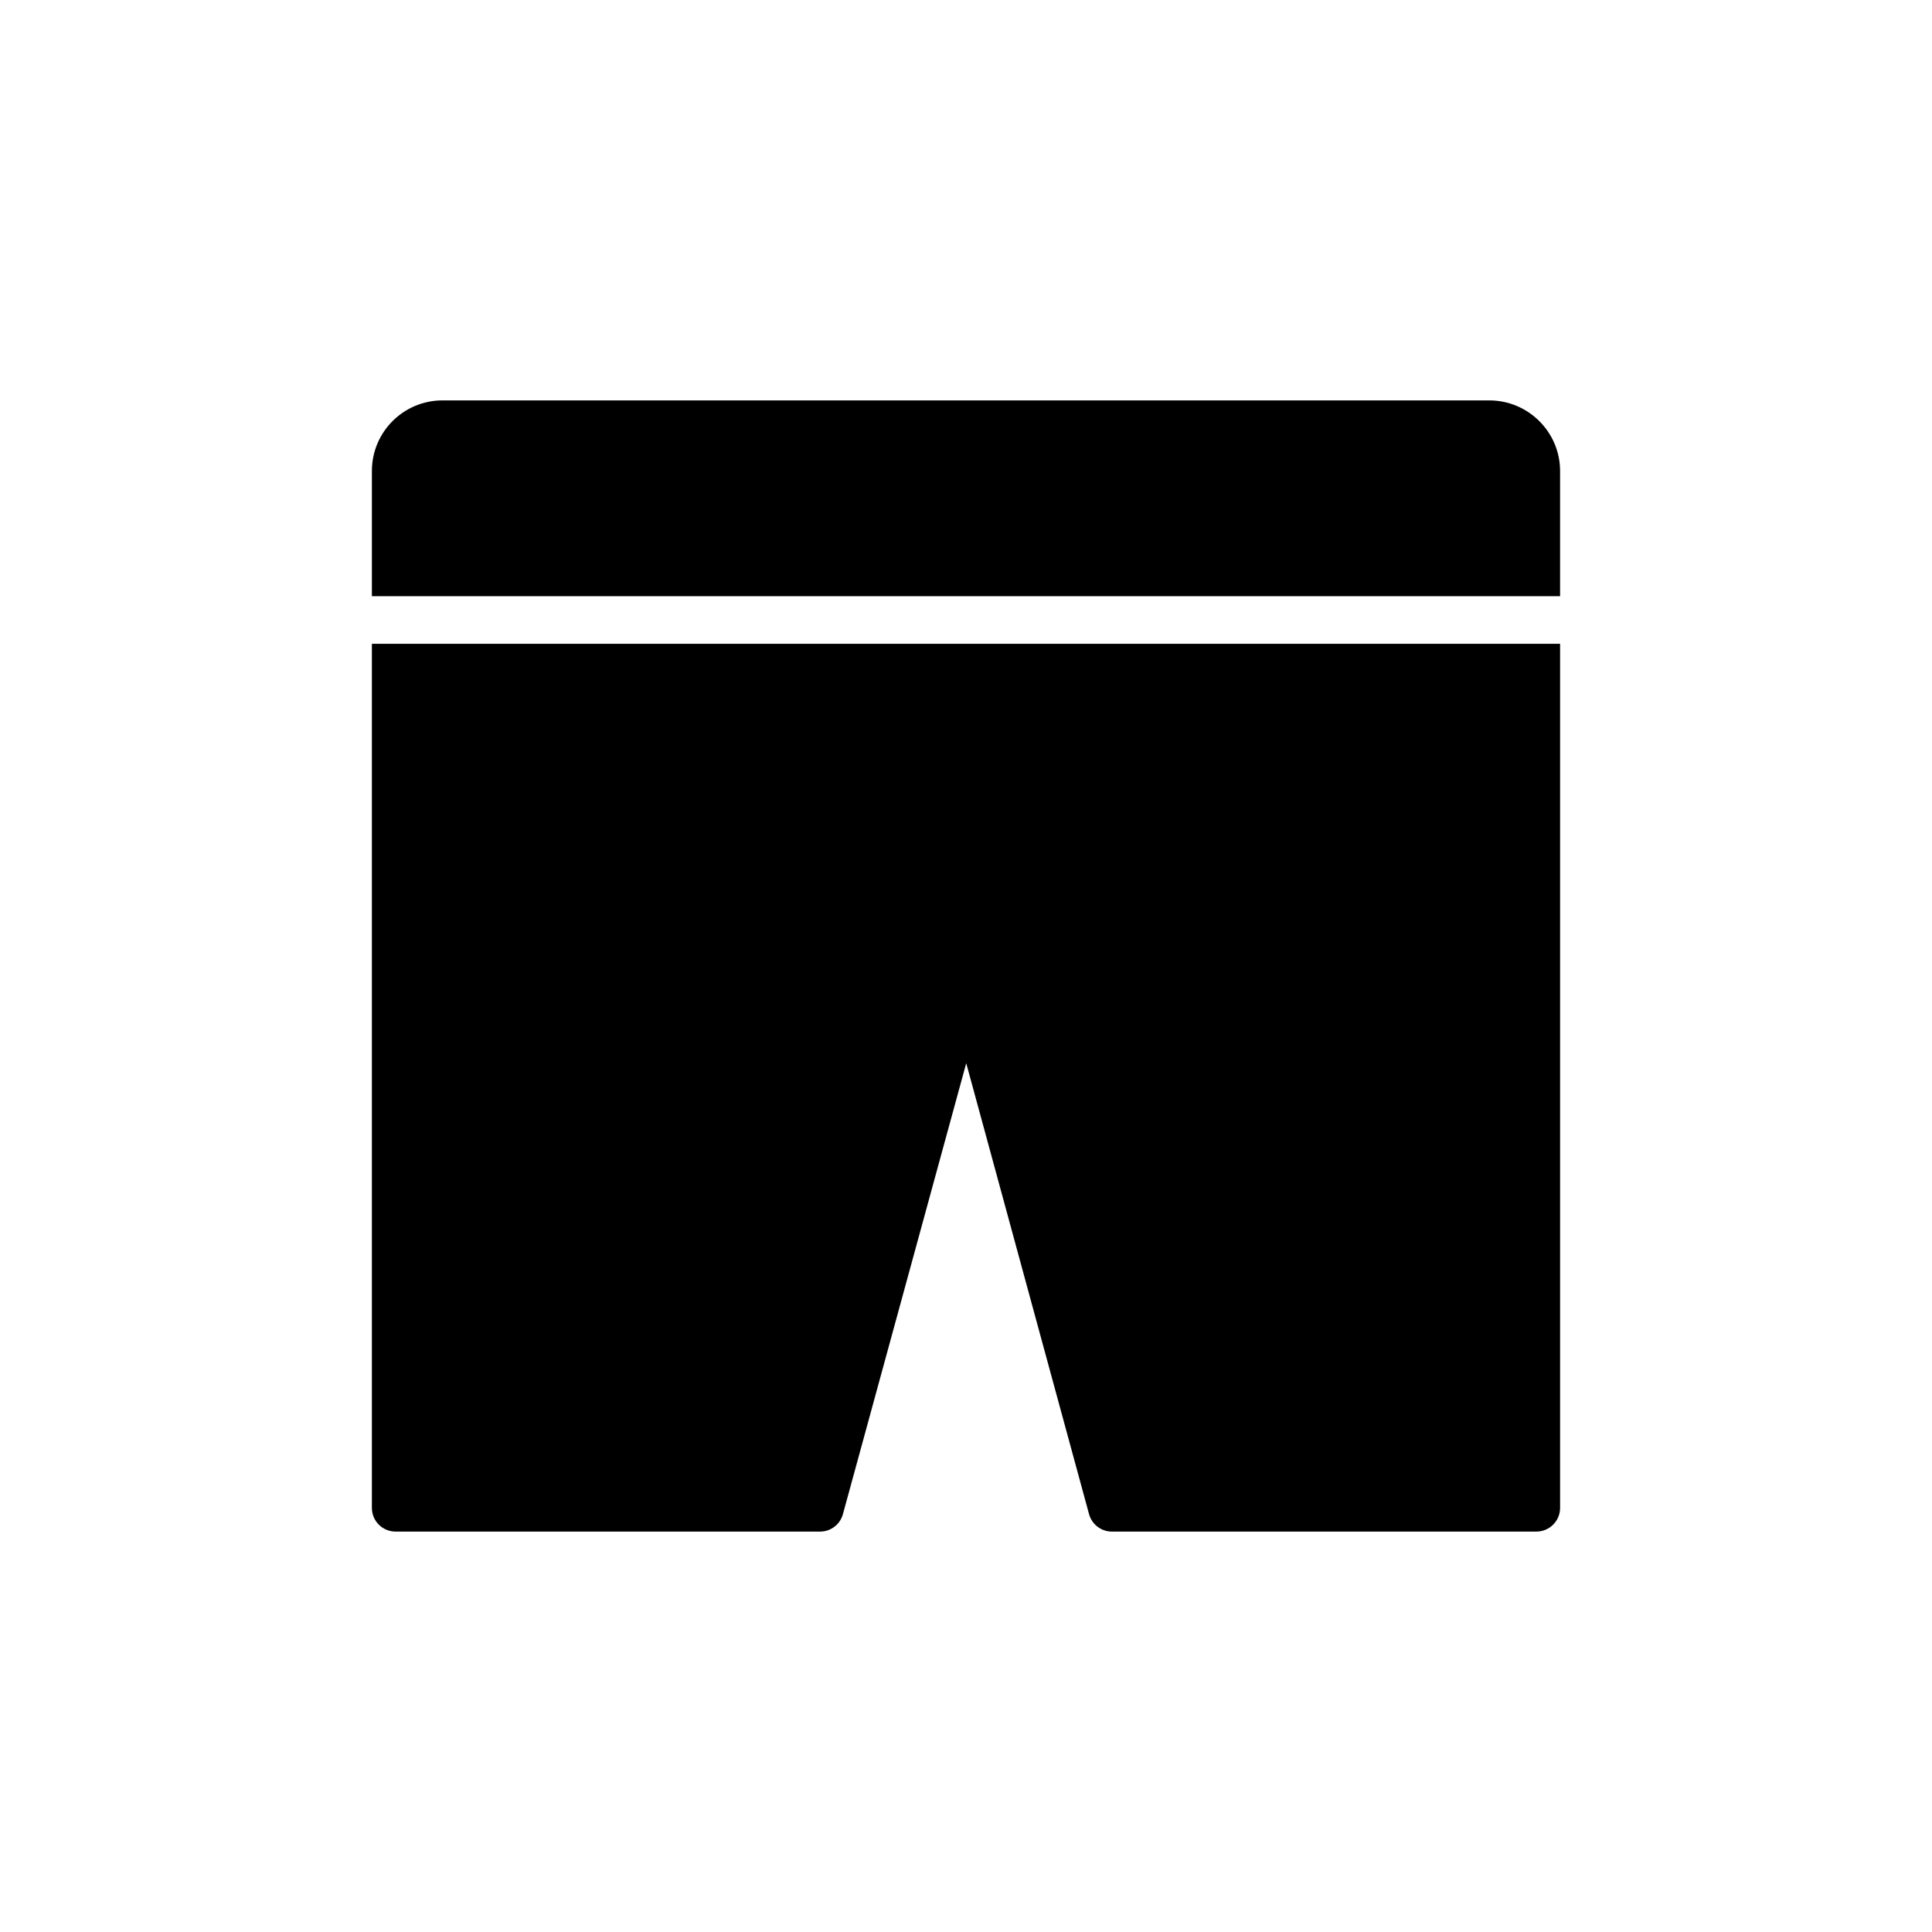
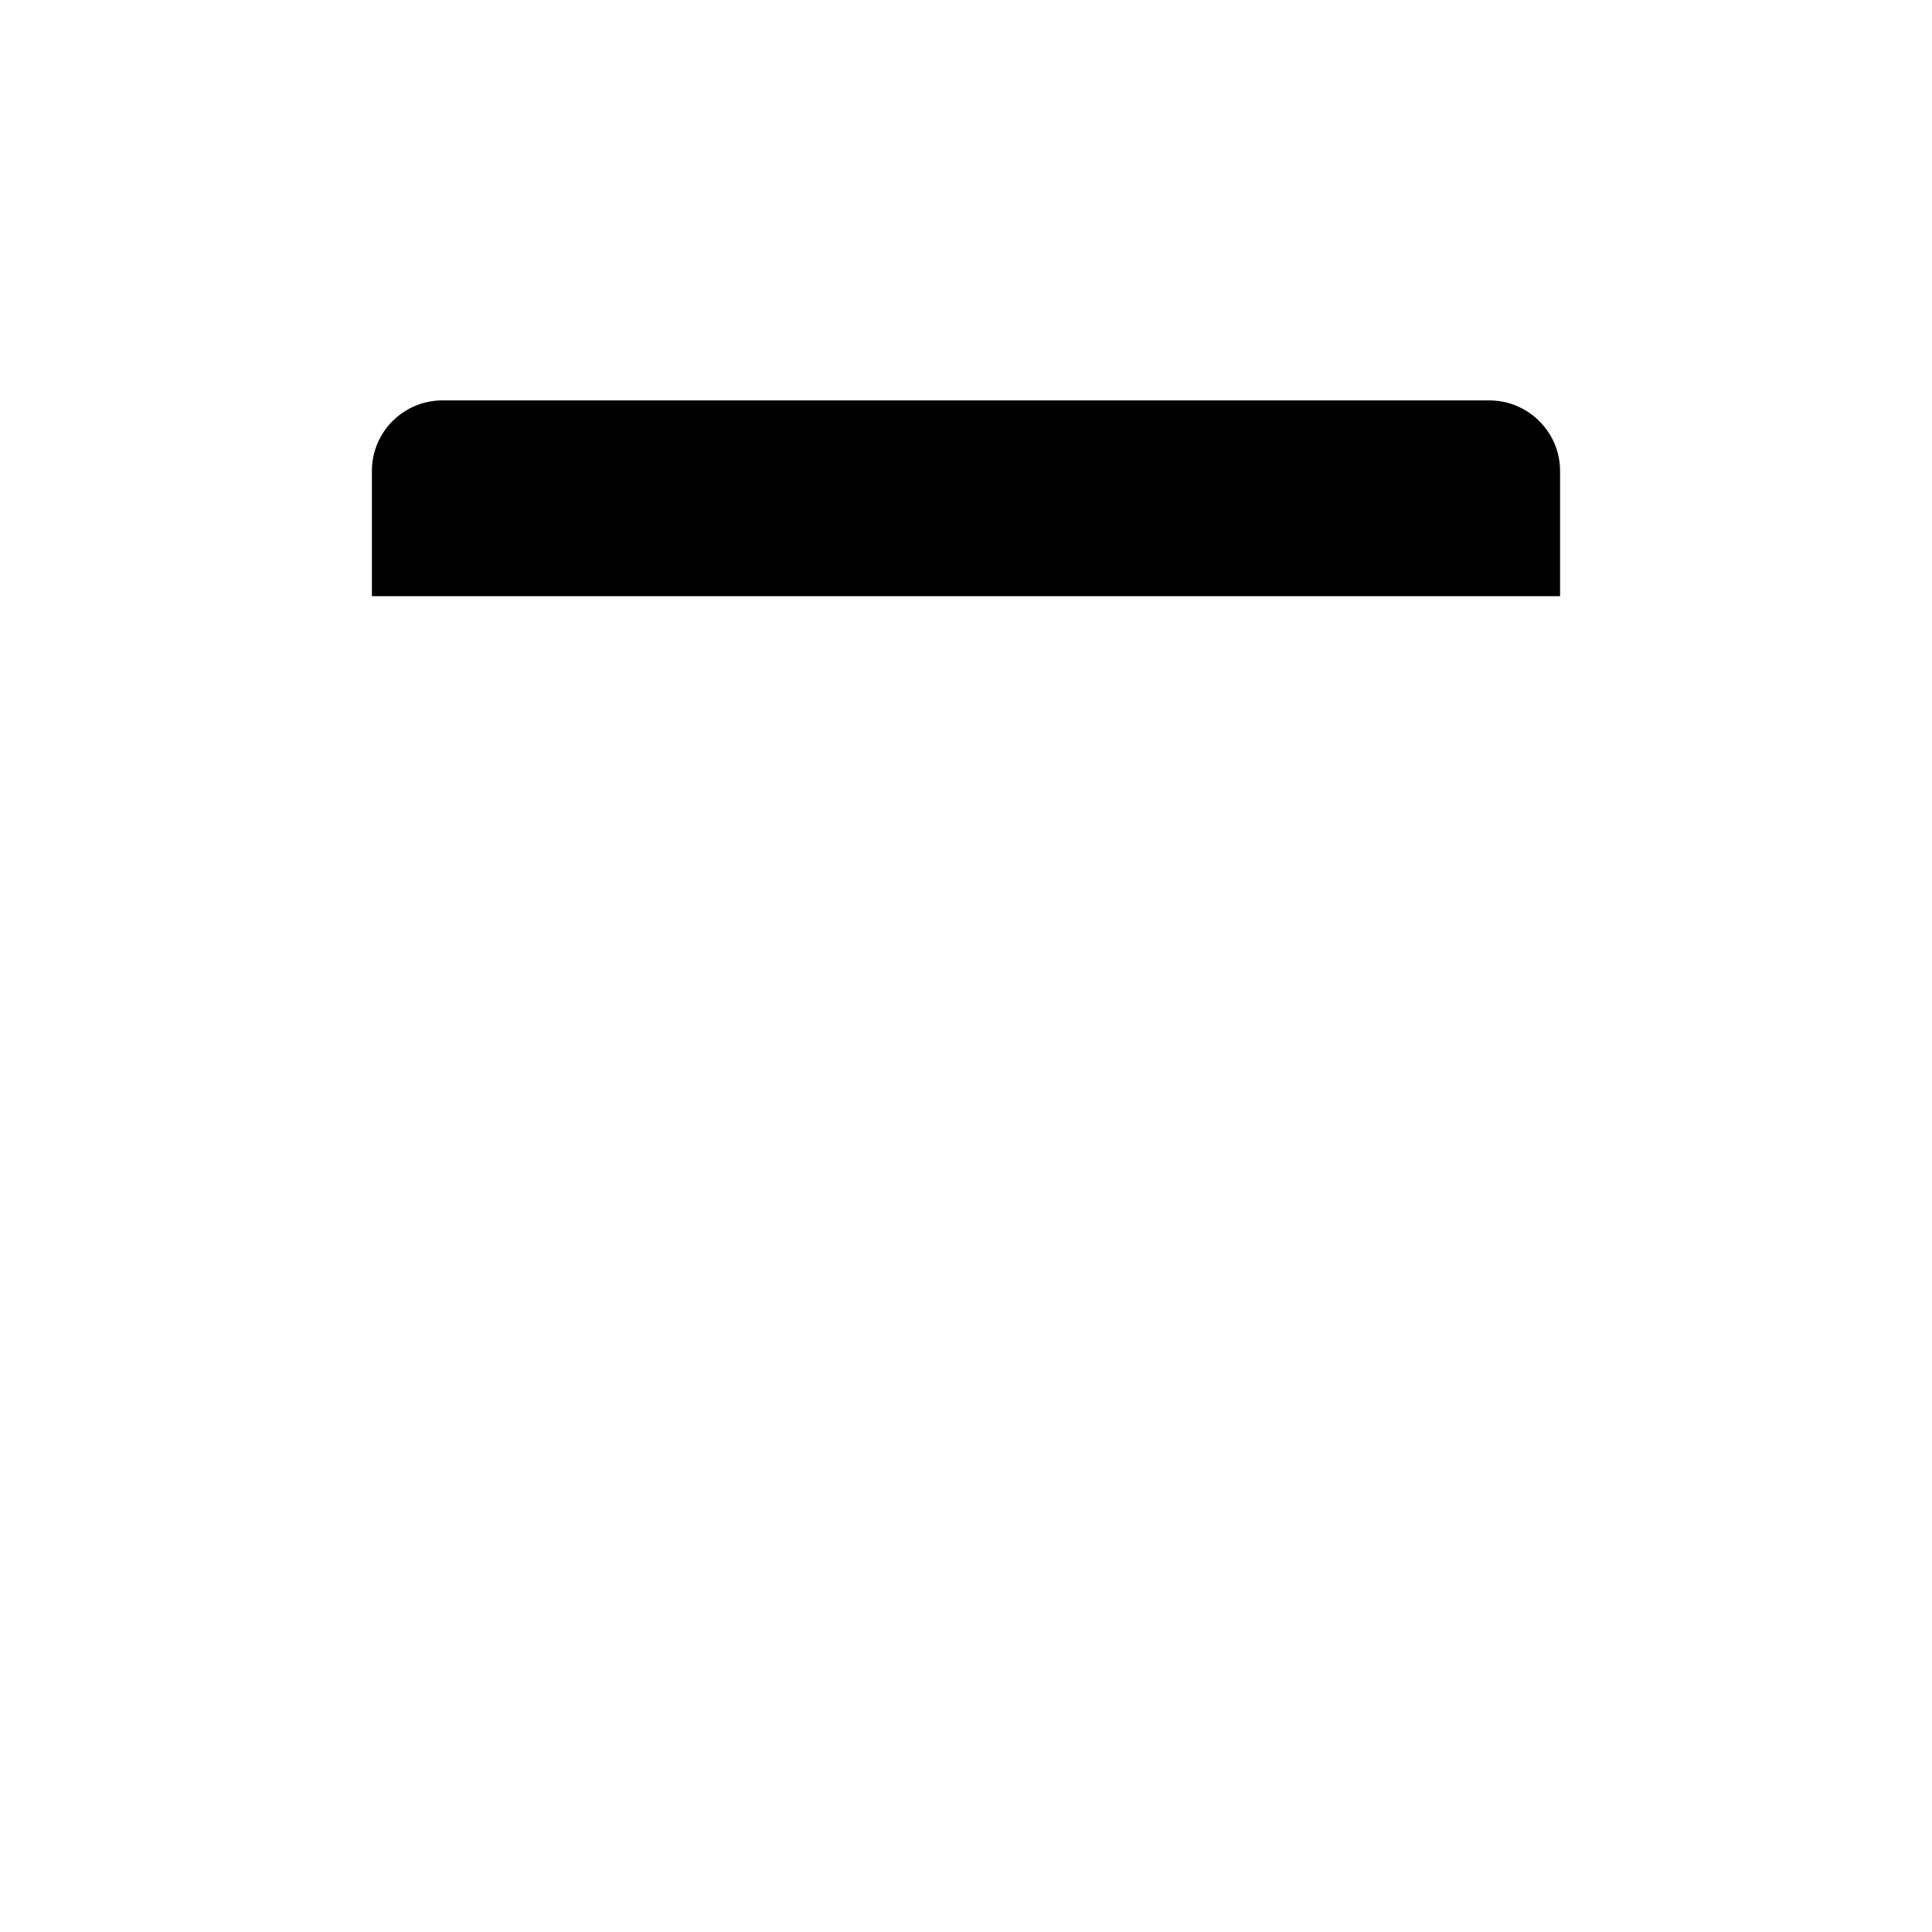
<svg xmlns="http://www.w3.org/2000/svg" fill="#000000" width="800px" height="800px" version="1.1" viewBox="144 144 512 512">
  <g>
-     <path d="m557.44 314.61v228.98c0 3.527-2.836 6.297-6.297 6.297h-112.48c-2.836 0-5.289-1.891-6.047-4.598l-32.555-119.53-32.684 119.53c-0.754 2.707-3.211 4.598-6.047 4.598h-112.48c-3.465 0-6.297-2.769-6.297-6.297v-228.98z" />
    <path d="m538.67 250.11h-277.41c-10.328 0-18.703 8.375-18.703 18.703v33.188h314.88v-33.188c-0.004-10.328-8.441-18.703-18.77-18.703z" />
  </g>
</svg>